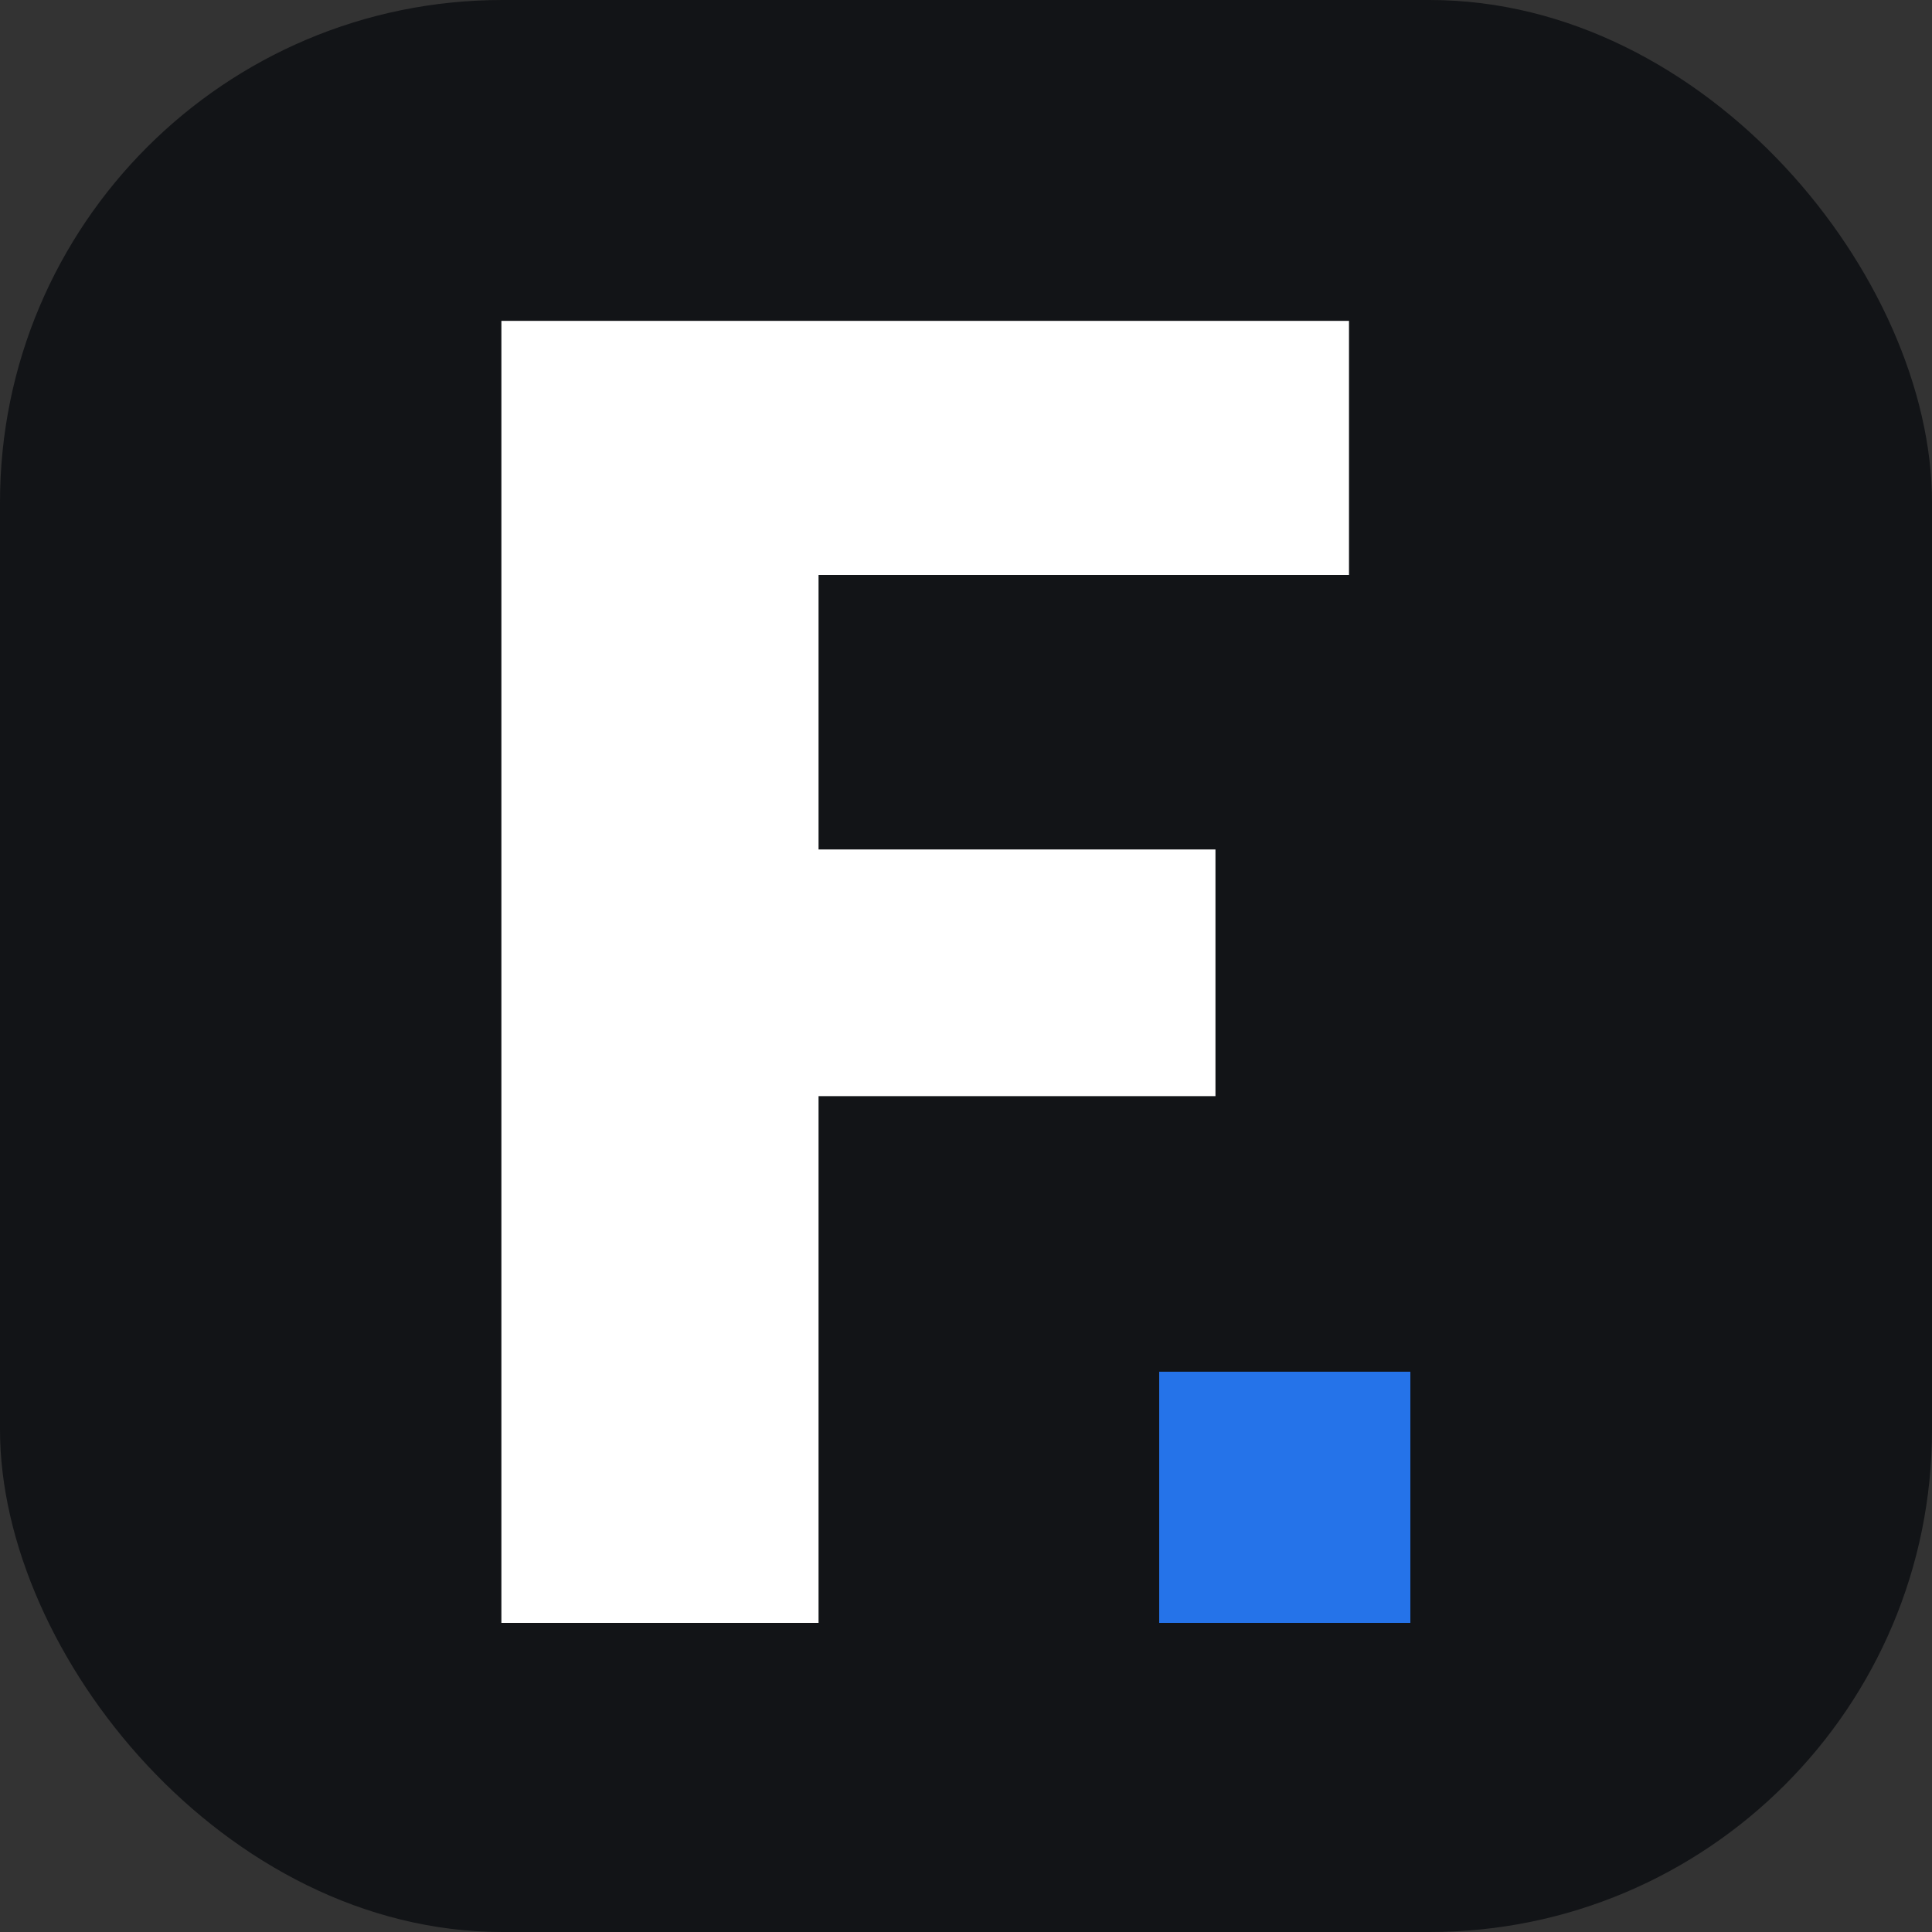
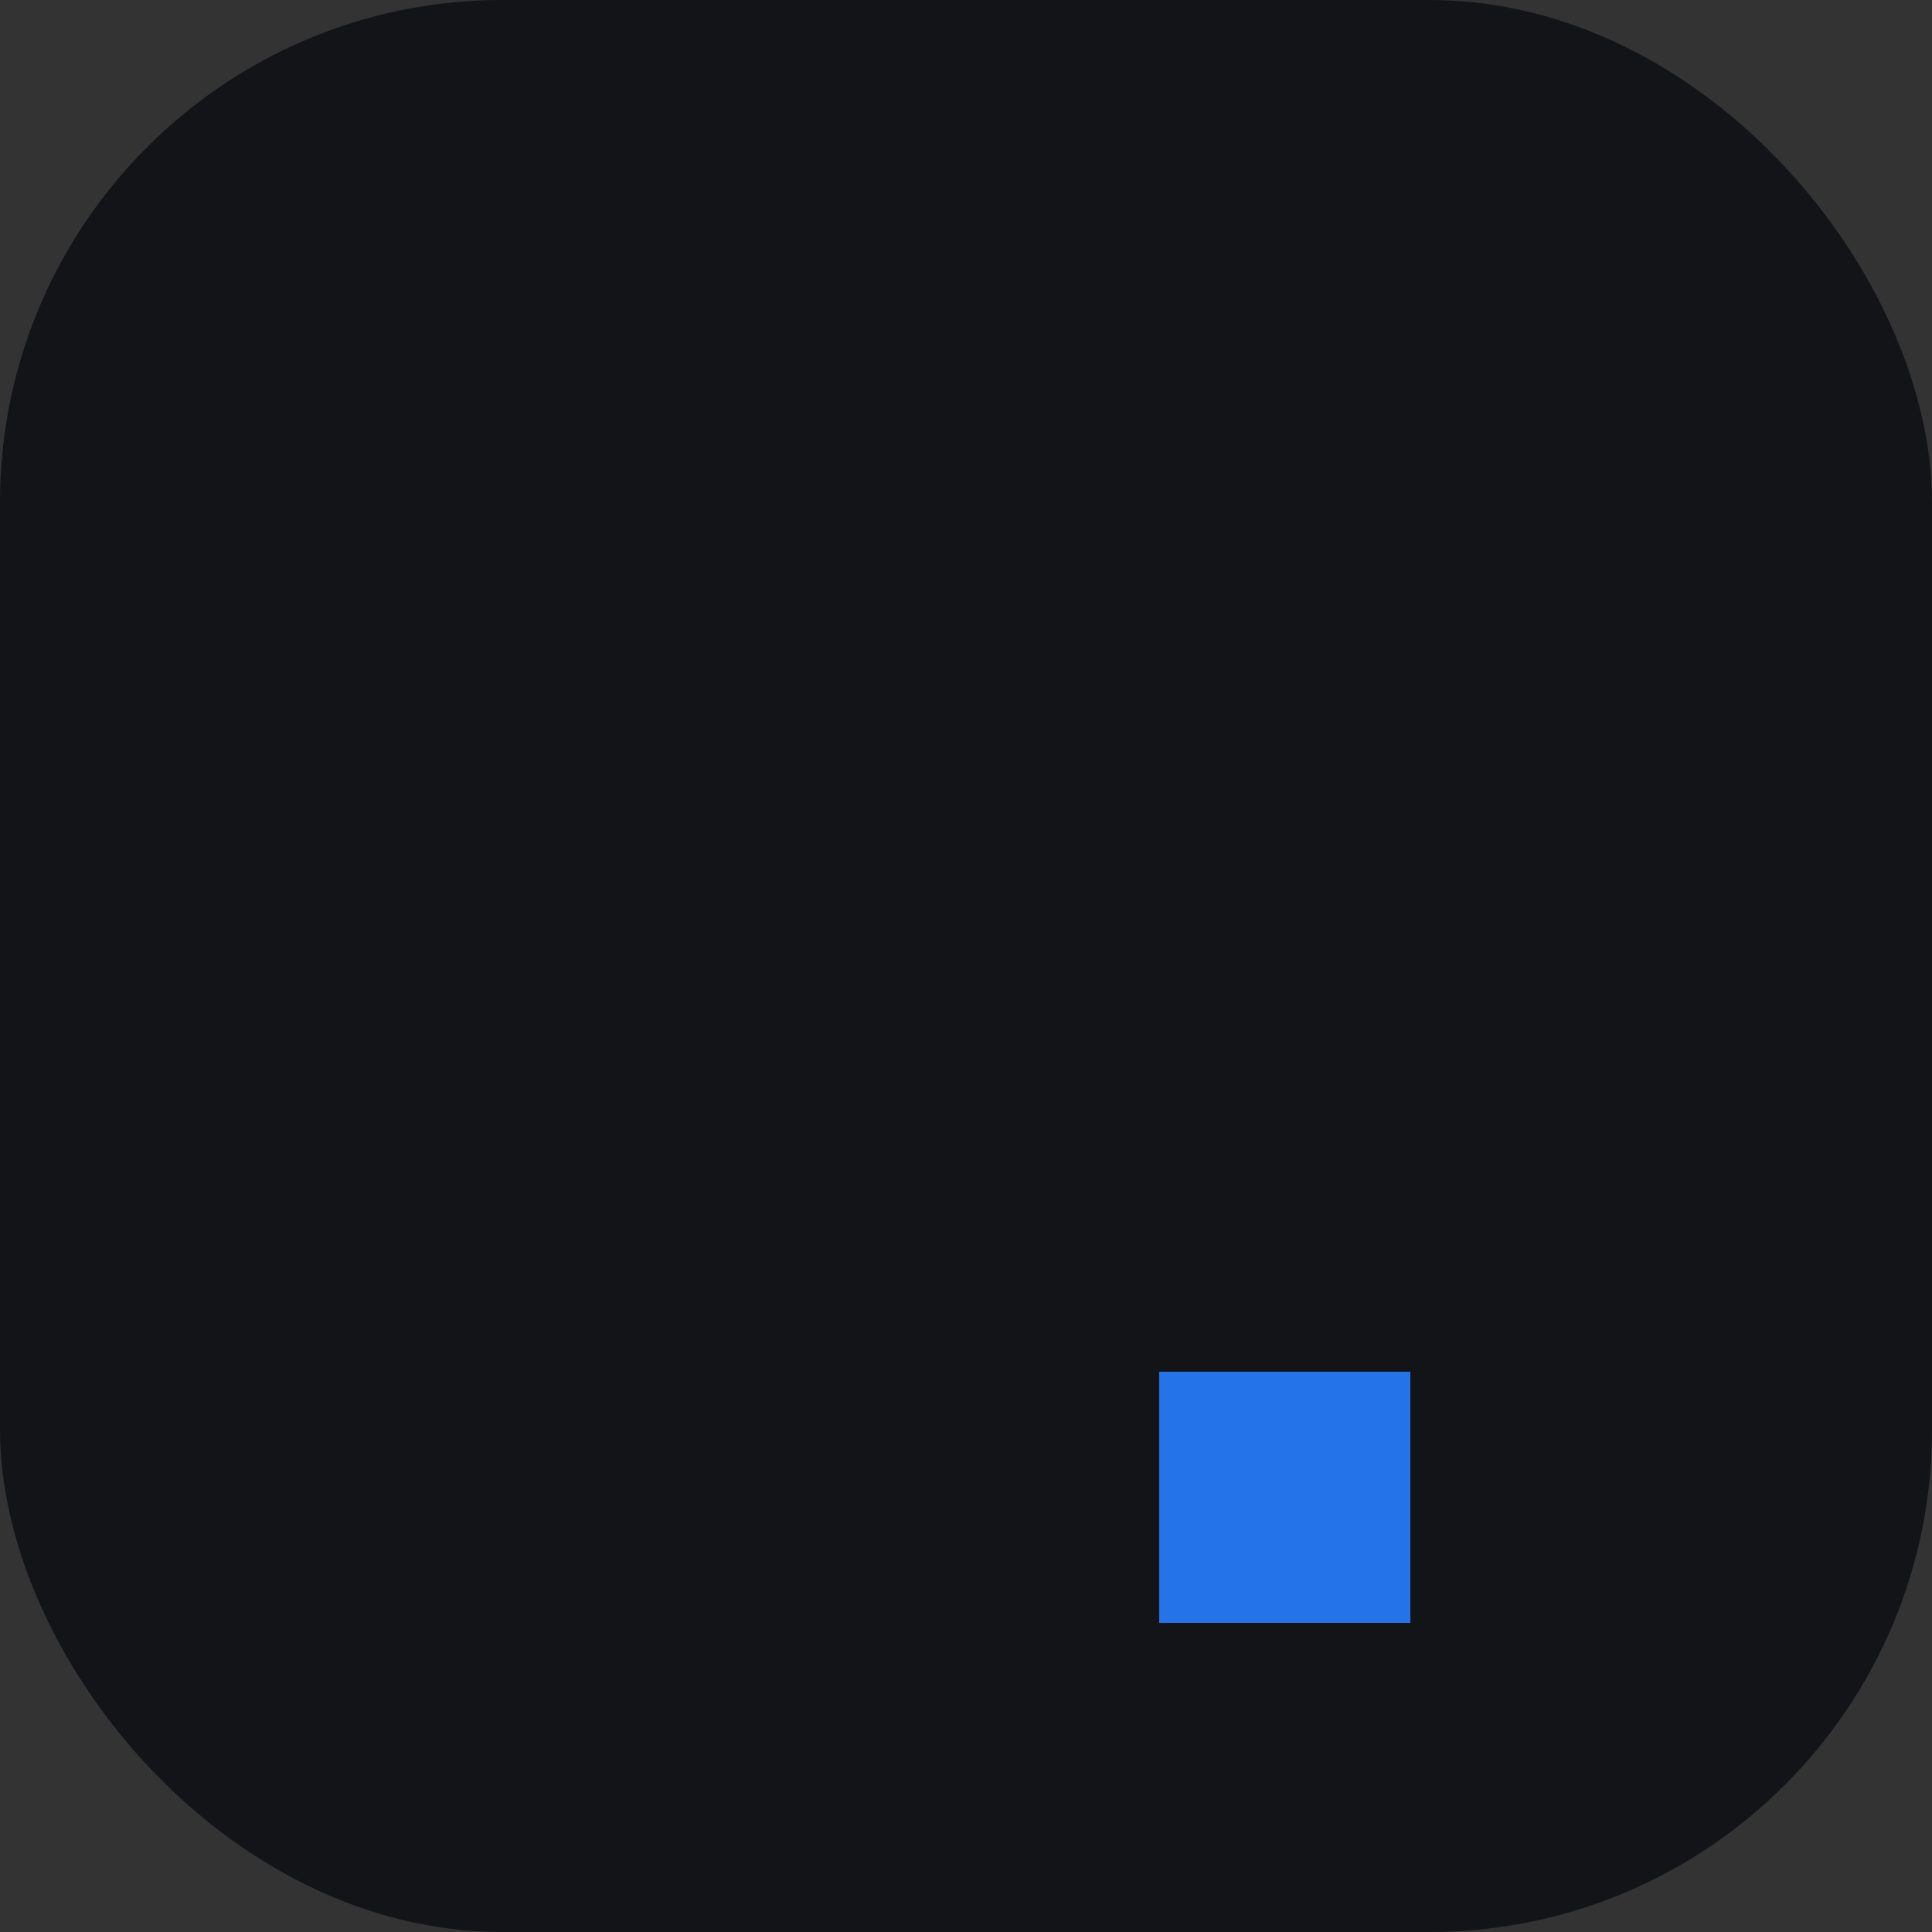
<svg xmlns="http://www.w3.org/2000/svg" width="100" height="100" viewBox="0 0 100 100" fill="none">
  <rect x="0" y="0" width="100" height="100" fill="#333333" stroke="none" />
  <g clip-path="url(#clip0_279_251)">
    <rect width="100" height="100" rx="26" fill="#121417" />
-     <path d="M69.824 16.608V29.76H42.368V43.968H62.912V56.736H42.368V84H25.952V16.608H69.824Z" fill="white" />
    <rect width="13" height="13" transform="translate(60 71)" fill="#2573E9" />
  </g>
  <defs>
    <clipPath id="clip0_279_251">
      <rect width="100" height="100" rx="26" fill="white" />
    </clipPath>
  </defs>
</svg>